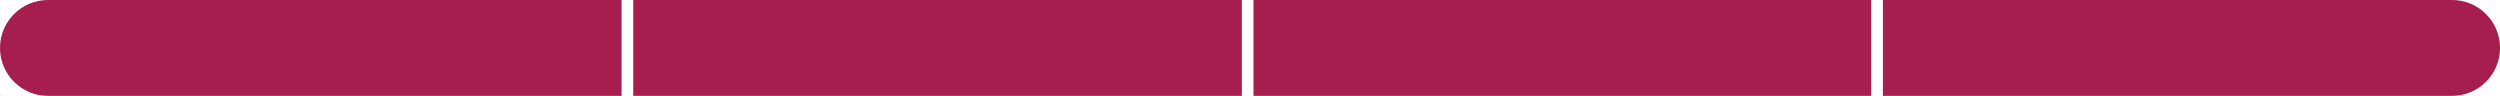
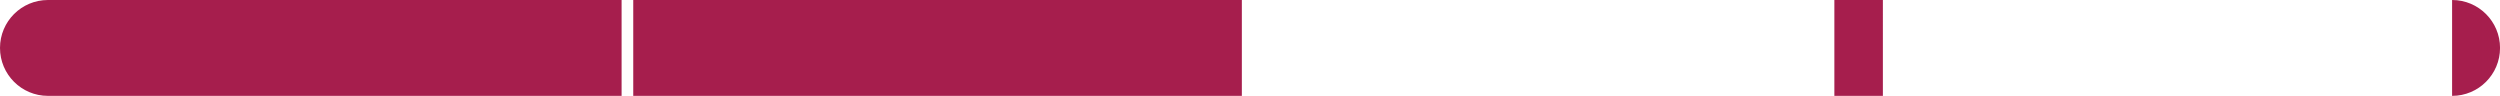
<svg xmlns="http://www.w3.org/2000/svg" version="1.1" id="Layer_1" x="0px" y="0px" width="274.08px" height="10.51px" viewBox="0 0 274.08 10.51" xml:space="preserve">
-   <path fill-rule="evenodd" clip-rule="evenodd" fill="#A61E4D" d="M268.828,10.51h-62.404V0h62.404c2.902,0,5.256,2.353,5.256,5.255 S271.73,10.51,268.828,10.51z M205.146,10.51h-67.723V0h67.723V10.51z M69.424,0h66.722v10.51H69.424V0z M0,5.255 C0,2.353,2.353,0,5.255,0h62.892v10.51H5.255C2.353,10.51,0,8.157,0,5.255z" />
+   <path fill-rule="evenodd" clip-rule="evenodd" fill="#A61E4D" d="M268.828,10.51h-62.404V0h62.404c2.902,0,5.256,2.353,5.256,5.255 S271.73,10.51,268.828,10.51z h-67.723V0h67.723V10.51z M69.424,0h66.722v10.51H69.424V0z M0,5.255 C0,2.353,2.353,0,5.255,0h62.892v10.51H5.255C2.353,10.51,0,8.157,0,5.255z" />
</svg>